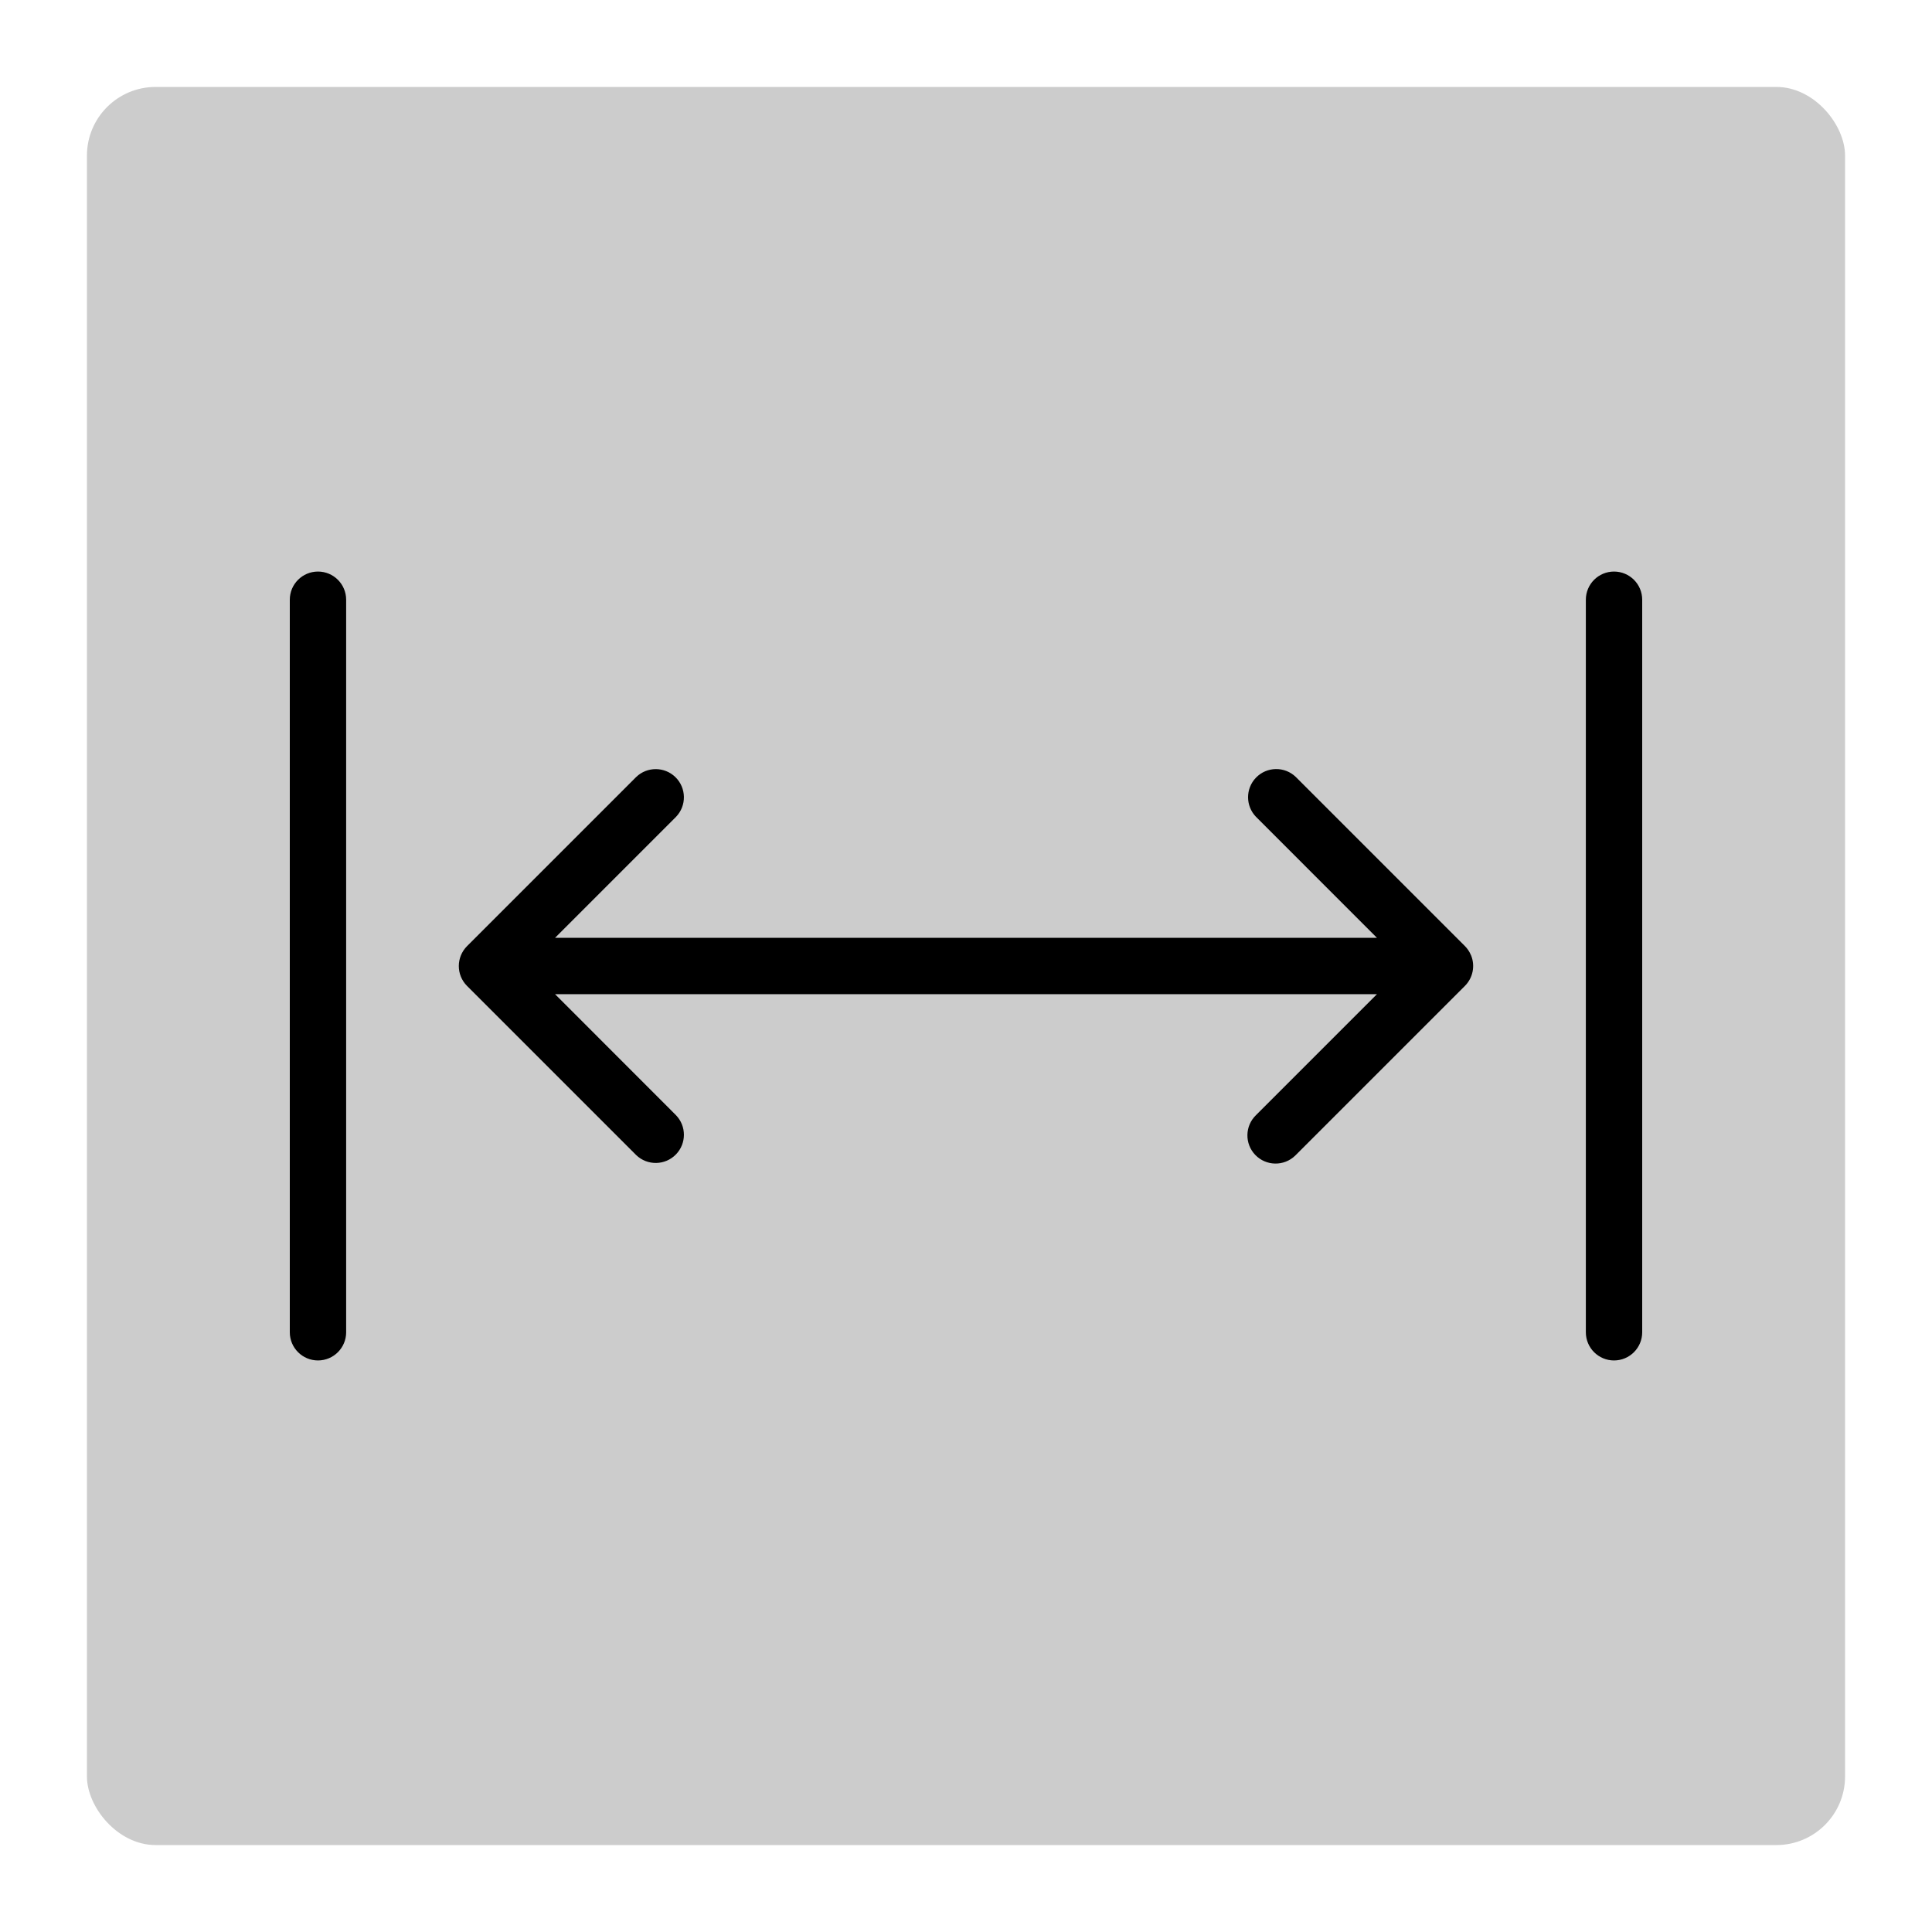
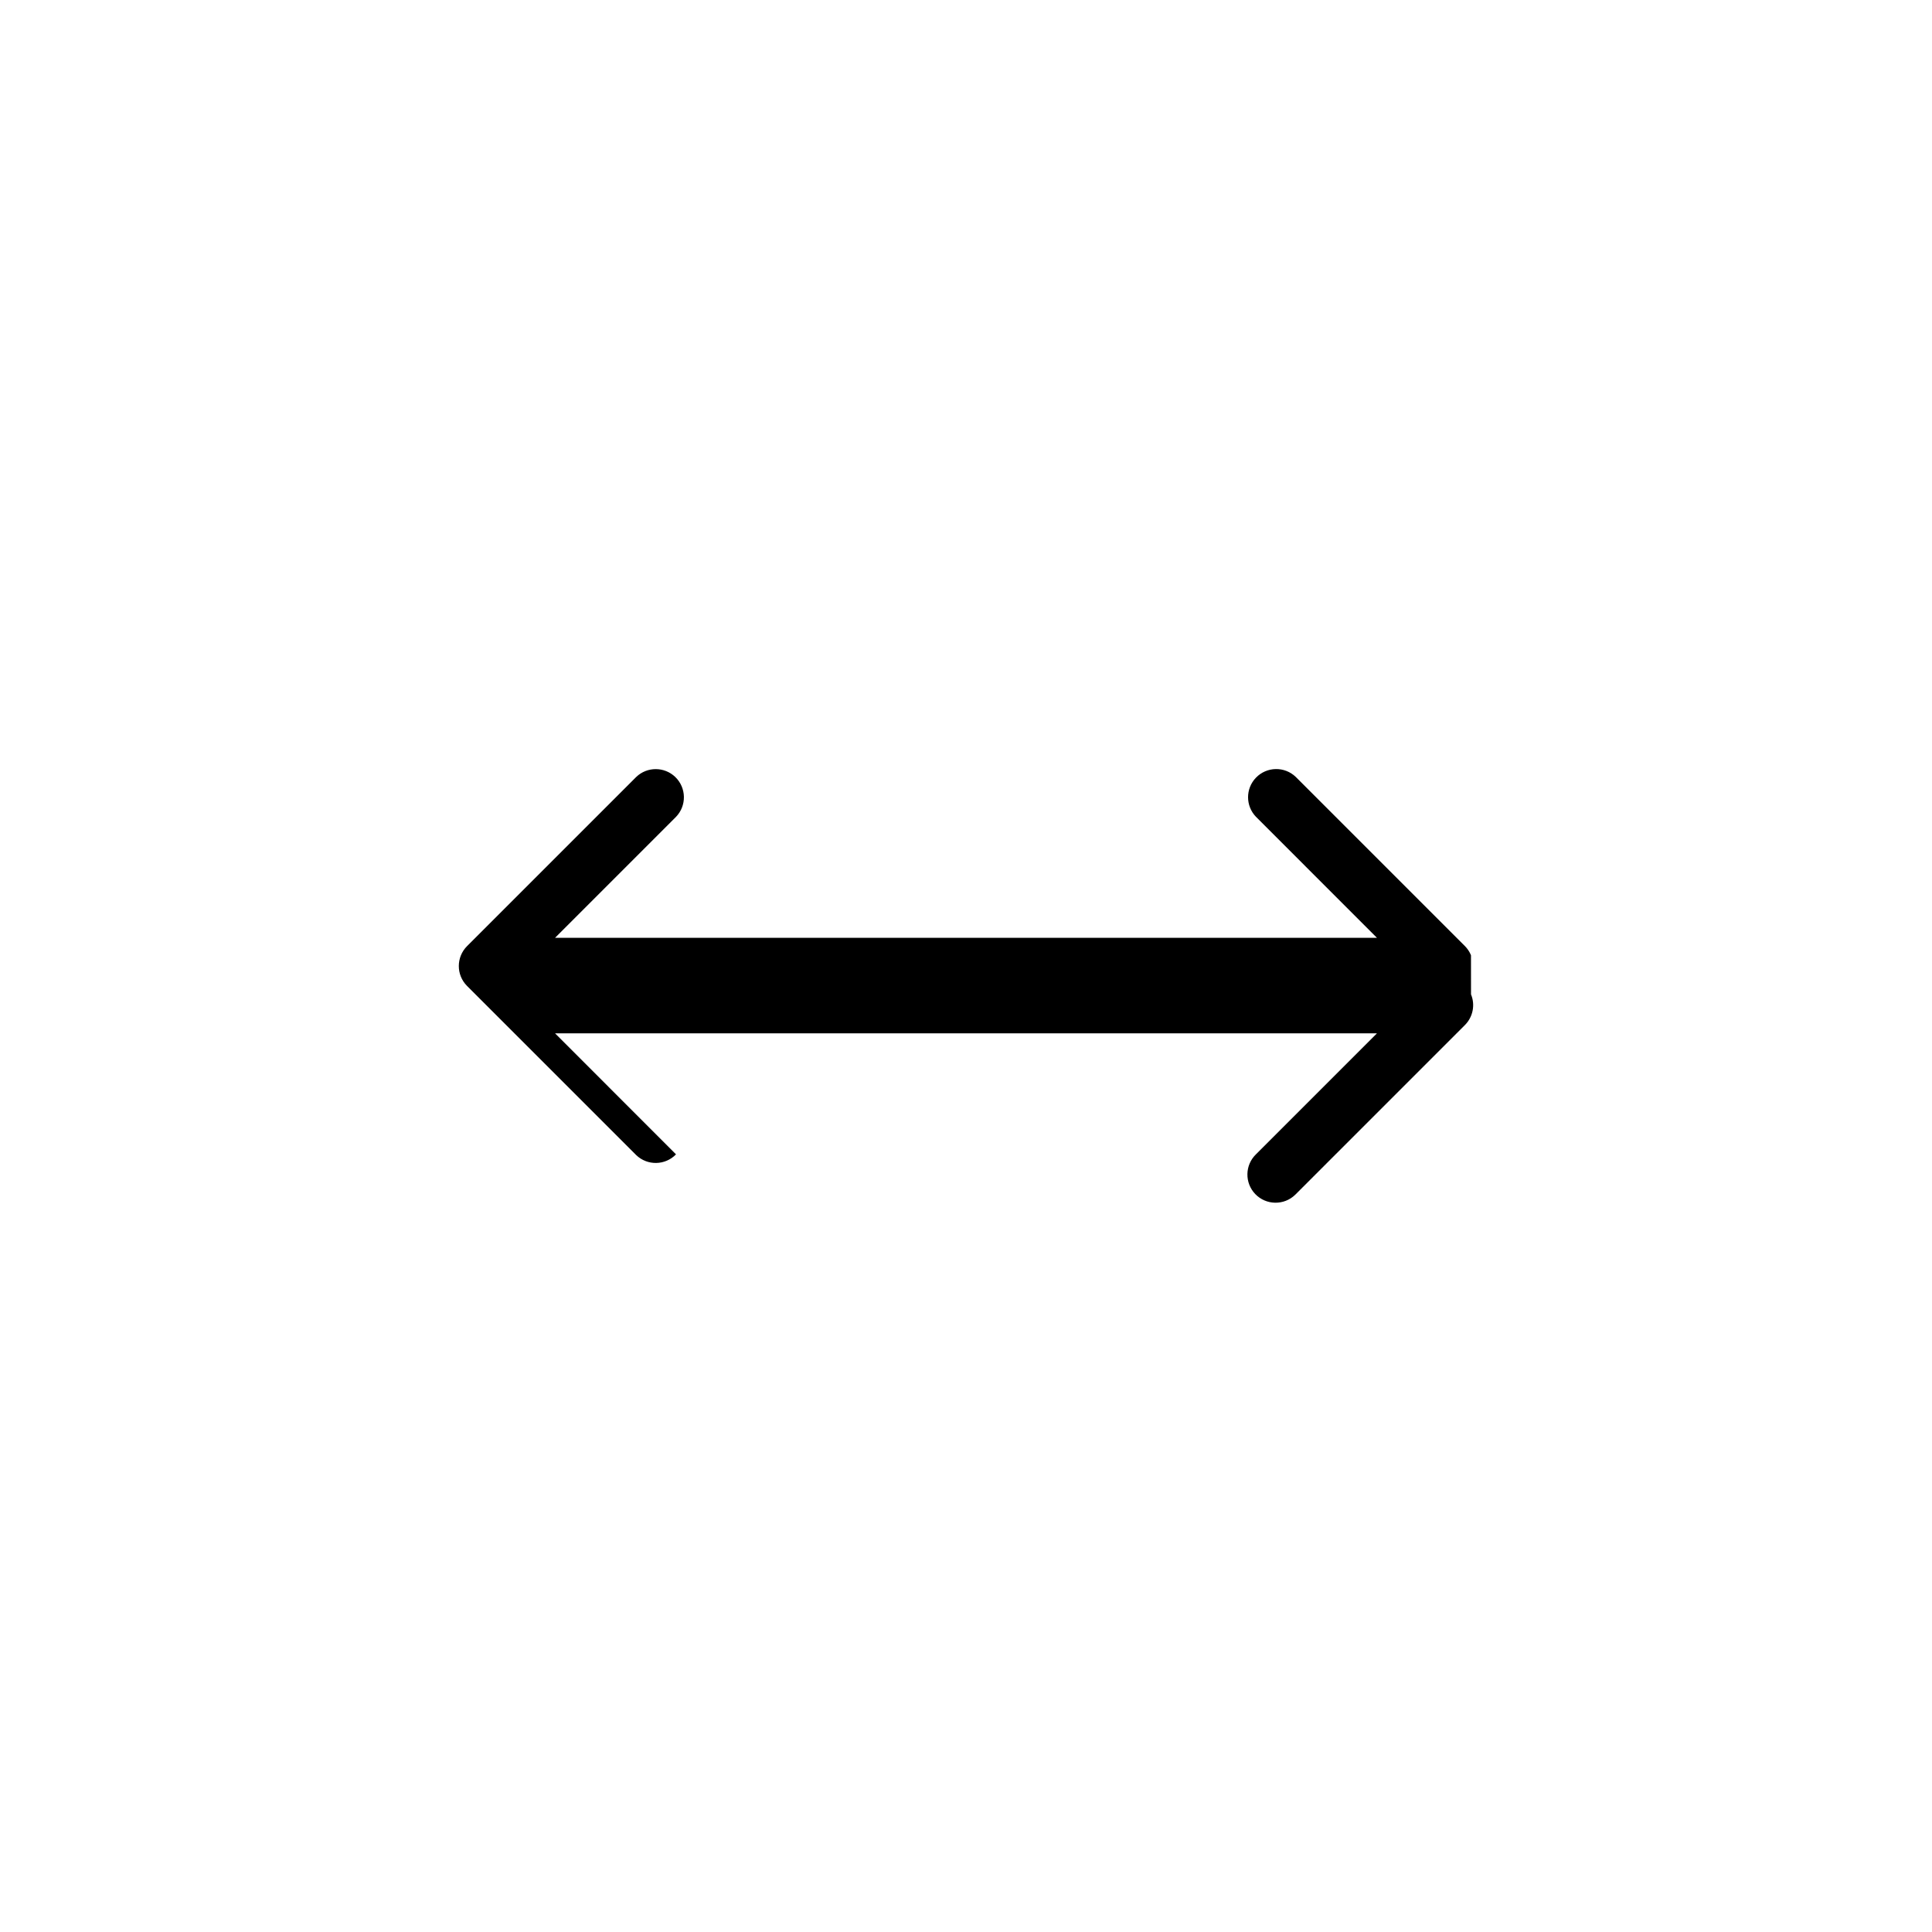
<svg xmlns="http://www.w3.org/2000/svg" version="1.1" width="512" height="512" x="0" y="0" viewBox="0 0 512 512" style="enable-background:new 0 0 512 512" xml:space="preserve" class="">
-   <rect width="512" height="512" rx="20" ry="20" fill="#cccccc" shape="rounded" transform="matrix(0.91,0,0,0.91,23.04,23.04)" />
  <g transform="matrix(0.7,0,0,0.7,76.8,76.8)">
    <g>
      <g>
        <g>
-           <path d="M447.179,251.925c-0.534-1.304-1.32-2.49-2.315-3.488l-64-64c-4.237-4.093-10.99-3.976-15.083,0.262     c-3.993,4.134-3.993,10.687,0,14.821l45.803,45.813H100.416l45.792-45.792c4.093-4.237,3.975-10.99-0.262-15.083     c-4.134-3.992-10.687-3.992-14.82,0l-64,64c-4.174,4.157-4.187,10.911-0.03,15.085c0.01,0.01,0.02,0.02,0.03,0.03l64,64     c4.237,4.093,10.99,3.976,15.083-0.262c3.993-4.134,3.993-10.687,0-14.821l-45.792-45.824h311.168l-45.792,45.792     c-4.237,4.093-4.354,10.846-0.261,15.083c4.093,4.237,10.846,4.354,15.083,0.261c0.089-0.086,0.176-0.173,0.261-0.261l64-64     c3.052-3.051,3.966-7.64,2.315-11.627L447.179,251.925z" fill="#000000" data-original="#000000" style="" class="" />
-           <path d="M10.667,106.667C4.776,106.667,0,111.442,0,117.333v277.333c0,5.891,4.776,10.667,10.667,10.667     c5.891,0,10.667-4.776,10.667-10.667V117.333C21.333,111.442,16.558,106.667,10.667,106.667z" fill="#000000" data-original="#000000" style="" class="" />
-           <path d="M501.333,106.667c-5.891,0-10.667,4.776-10.667,10.667v277.333c0,5.891,4.776,10.667,10.667,10.667     S512,400.558,512,394.667V117.333C512,111.442,507.224,106.667,501.333,106.667z" fill="#000000" data-original="#000000" style="" class="" />
+           <path d="M447.179,251.925c-0.534-1.304-1.32-2.49-2.315-3.488l-64-64c-4.237-4.093-10.99-3.976-15.083,0.262     c-3.993,4.134-3.993,10.687,0,14.821l45.803,45.813H100.416l45.792-45.792c4.093-4.237,3.975-10.99-0.262-15.083     c-4.134-3.992-10.687-3.992-14.82,0l-64,64c-4.174,4.157-4.187,10.911-0.03,15.085c0.01,0.01,0.02,0.02,0.03,0.03l64,64     c4.237,4.093,10.99,3.976,15.083-0.262l-45.792-45.824h311.168l-45.792,45.792     c-4.237,4.093-4.354,10.846-0.261,15.083c4.093,4.237,10.846,4.354,15.083,0.261c0.089-0.086,0.176-0.173,0.261-0.261l64-64     c3.052-3.051,3.966-7.64,2.315-11.627L447.179,251.925z" fill="#000000" data-original="#000000" style="" class="" />
        </g>
      </g>
    </g>
  </g>
</svg>